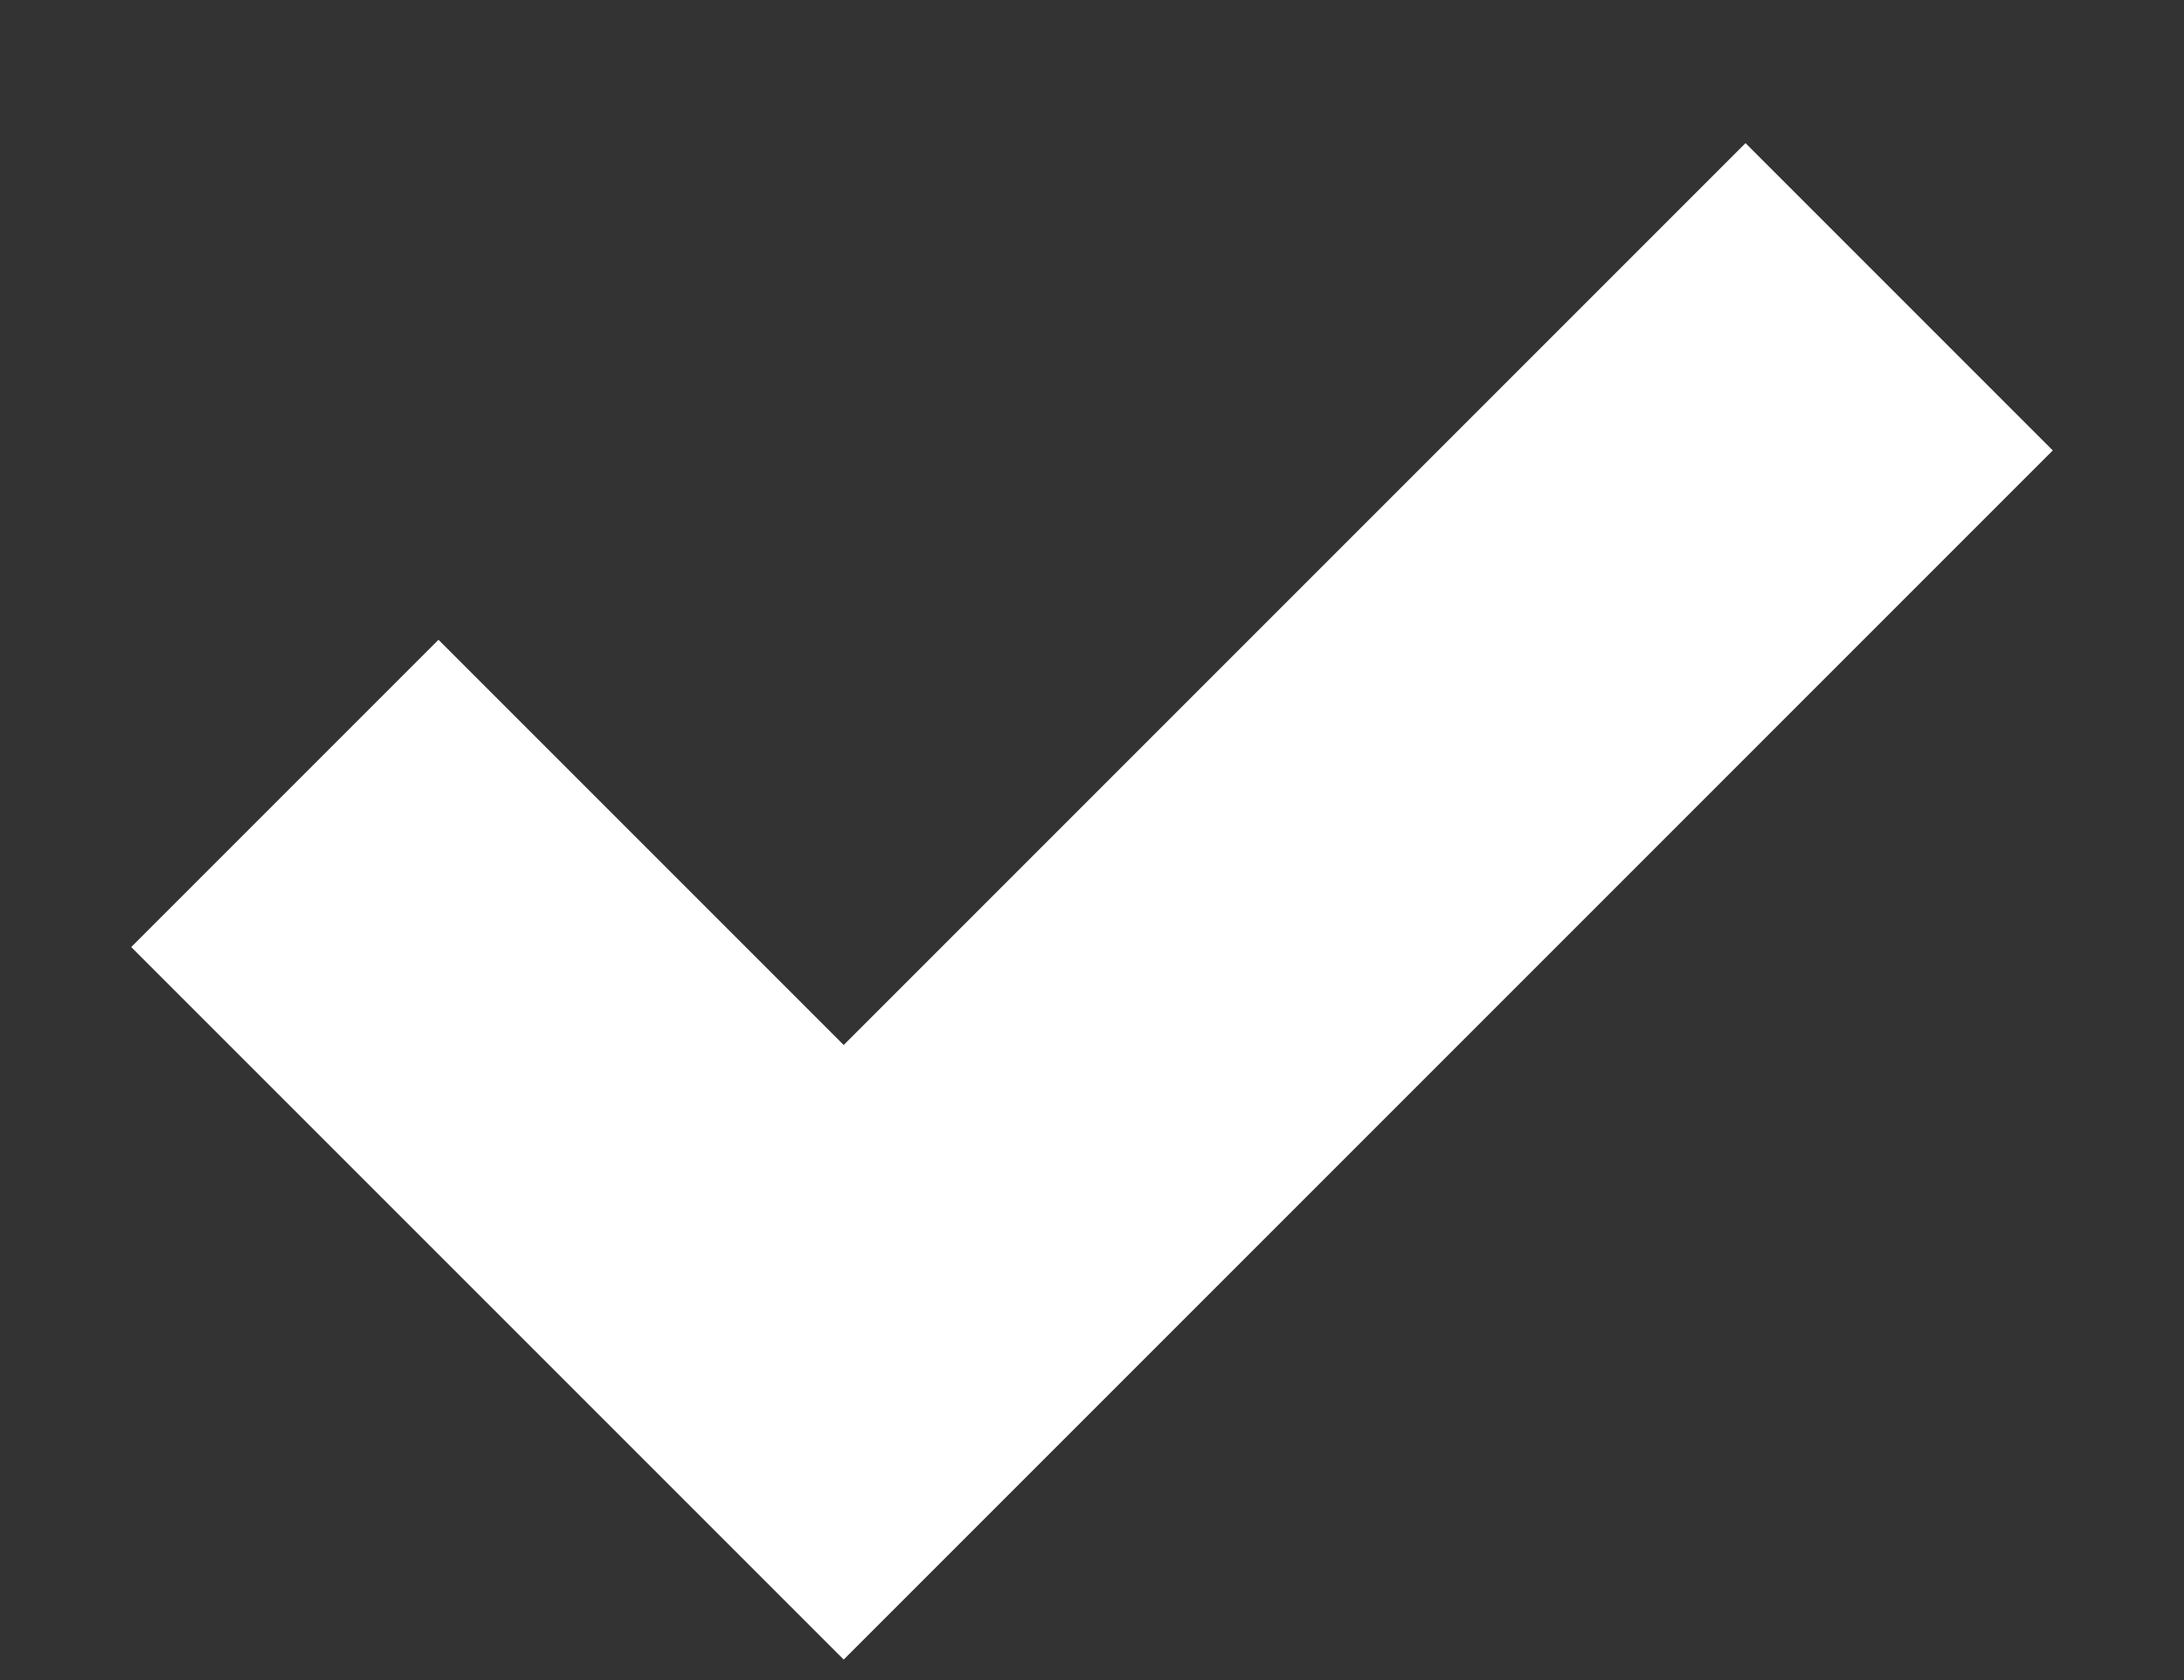
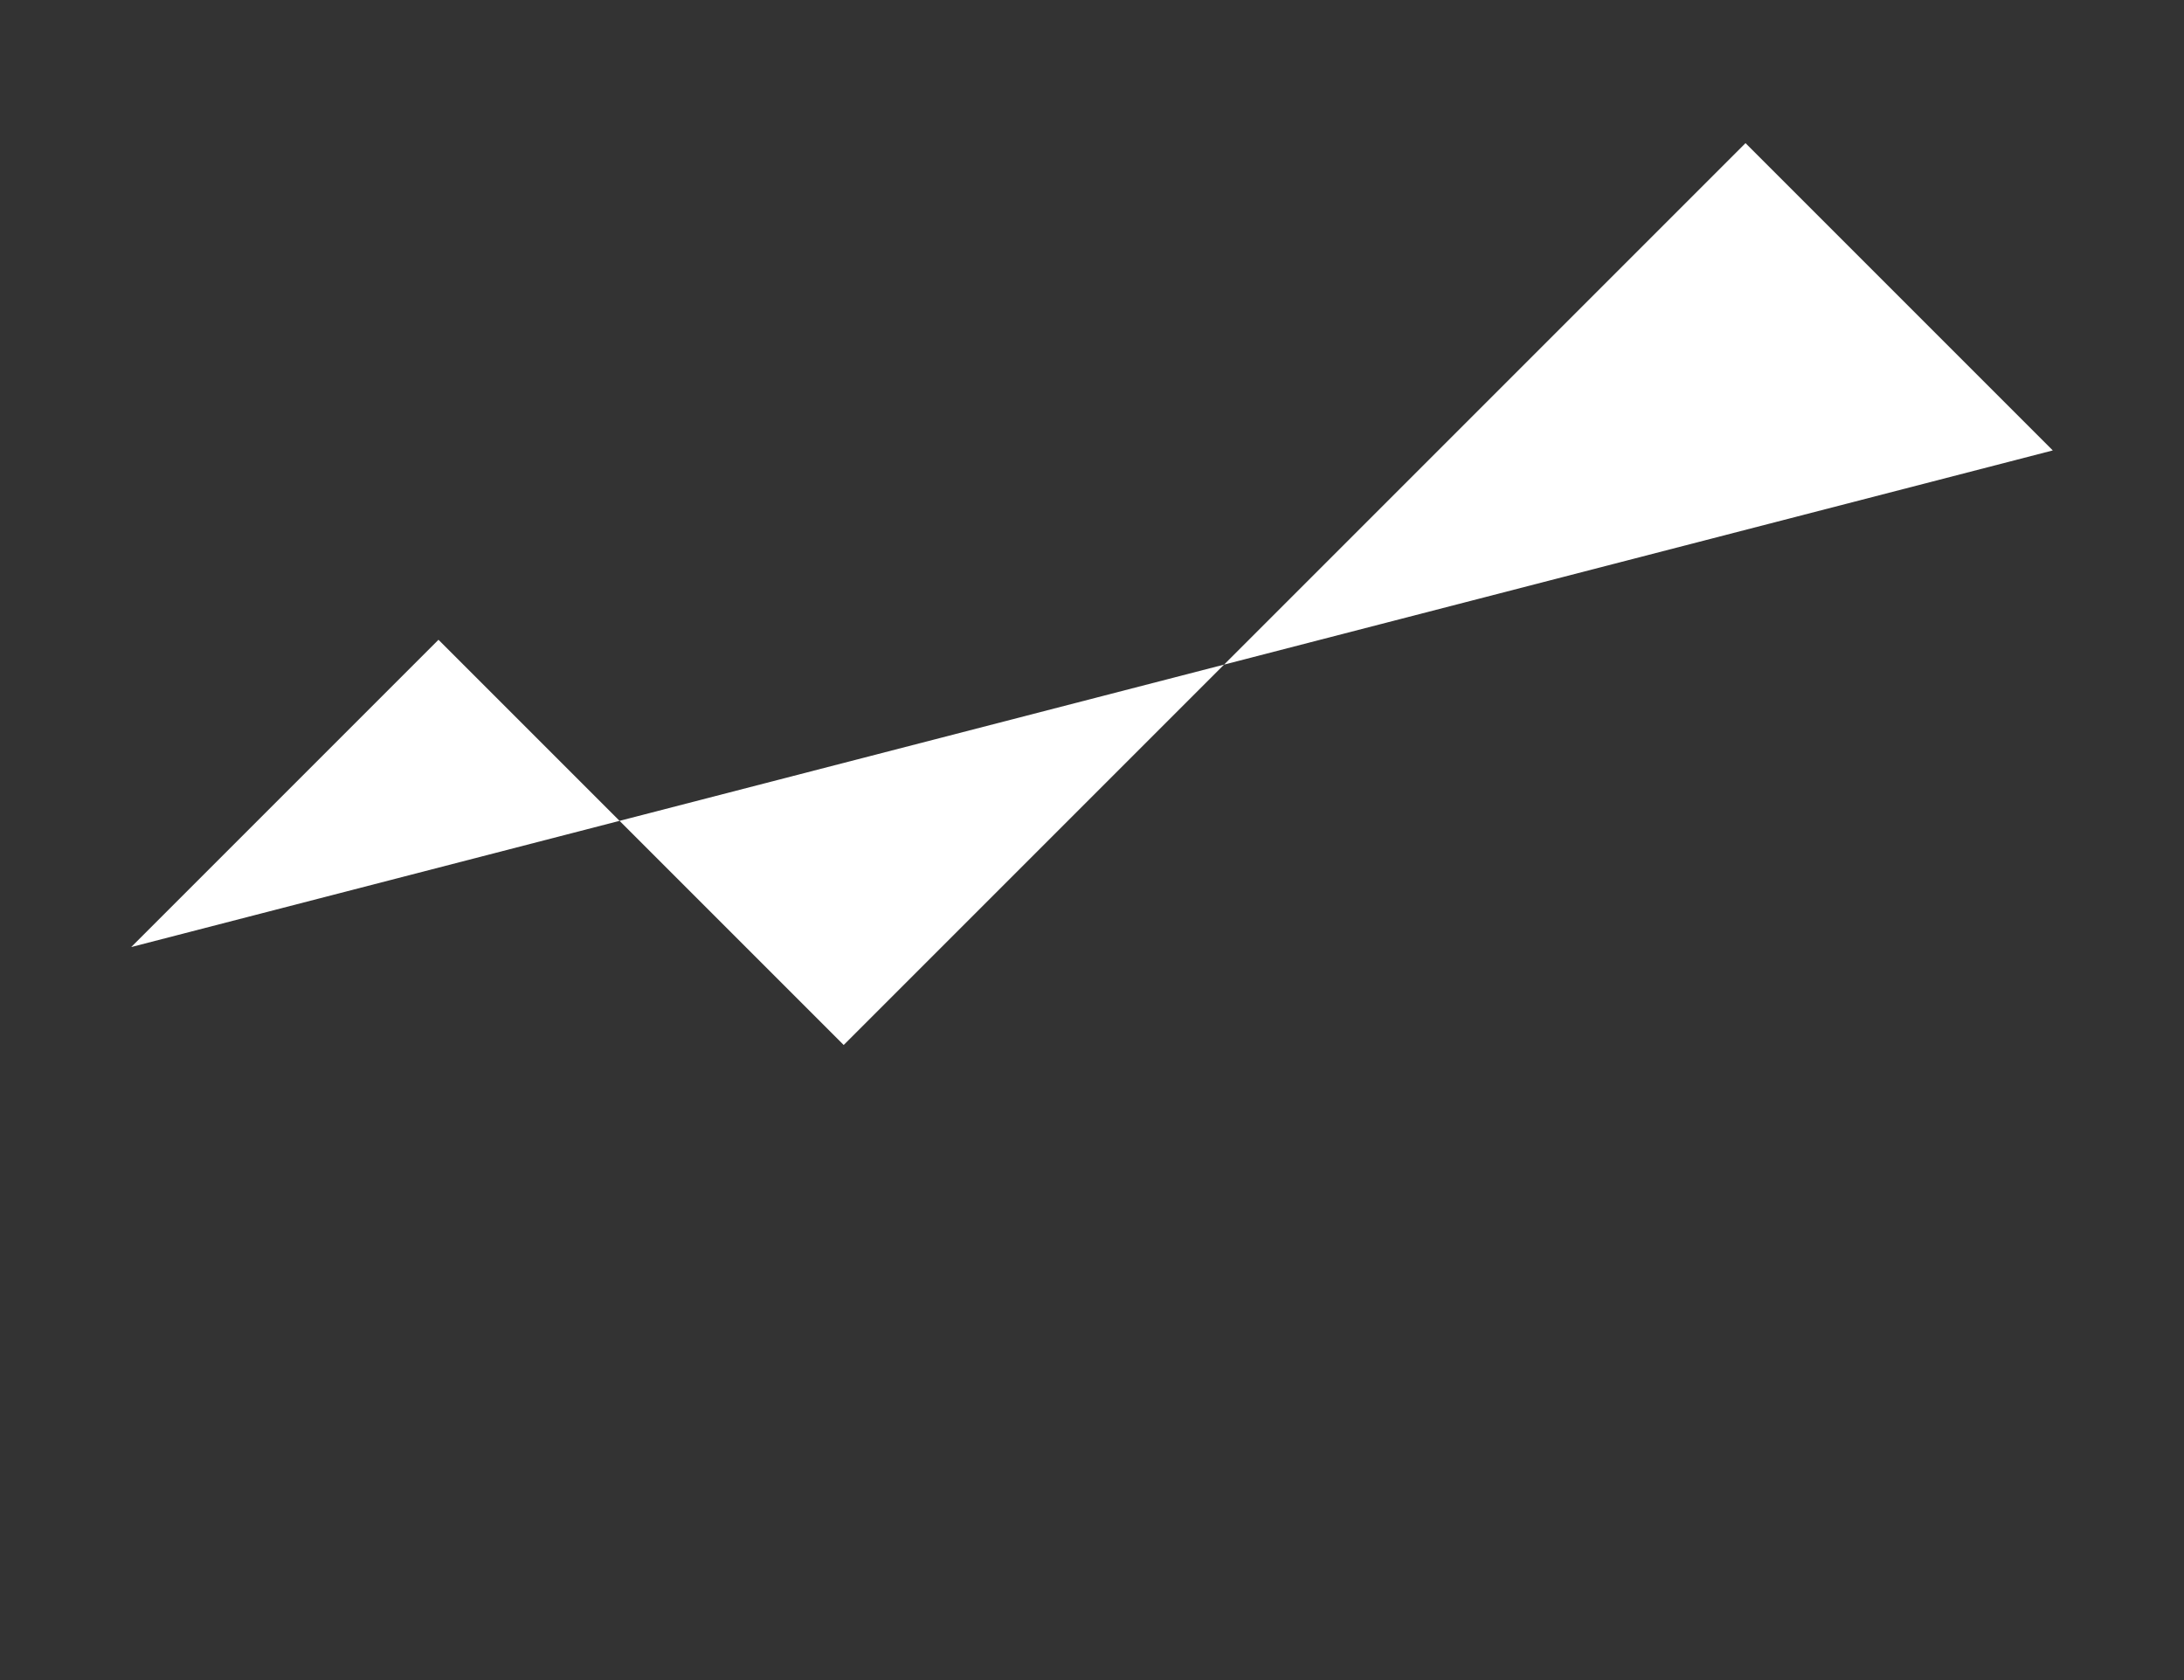
<svg xmlns="http://www.w3.org/2000/svg" width="13" height="10" viewBox="0 0 13 10" fill="none">
  <rect x="0" y="0" width="13" height="10" fill="#333333" stroke="none" />
-   <path d="M12.219 2.681L5.022 9.878L0.781 5.637L2.61 3.808L5.022 6.22L10.39 0.852L12.219 2.681Z" fill="white" />
+   <path d="M12.219 2.681L0.781 5.637L2.61 3.808L5.022 6.22L10.39 0.852L12.219 2.681Z" fill="white" />
</svg>